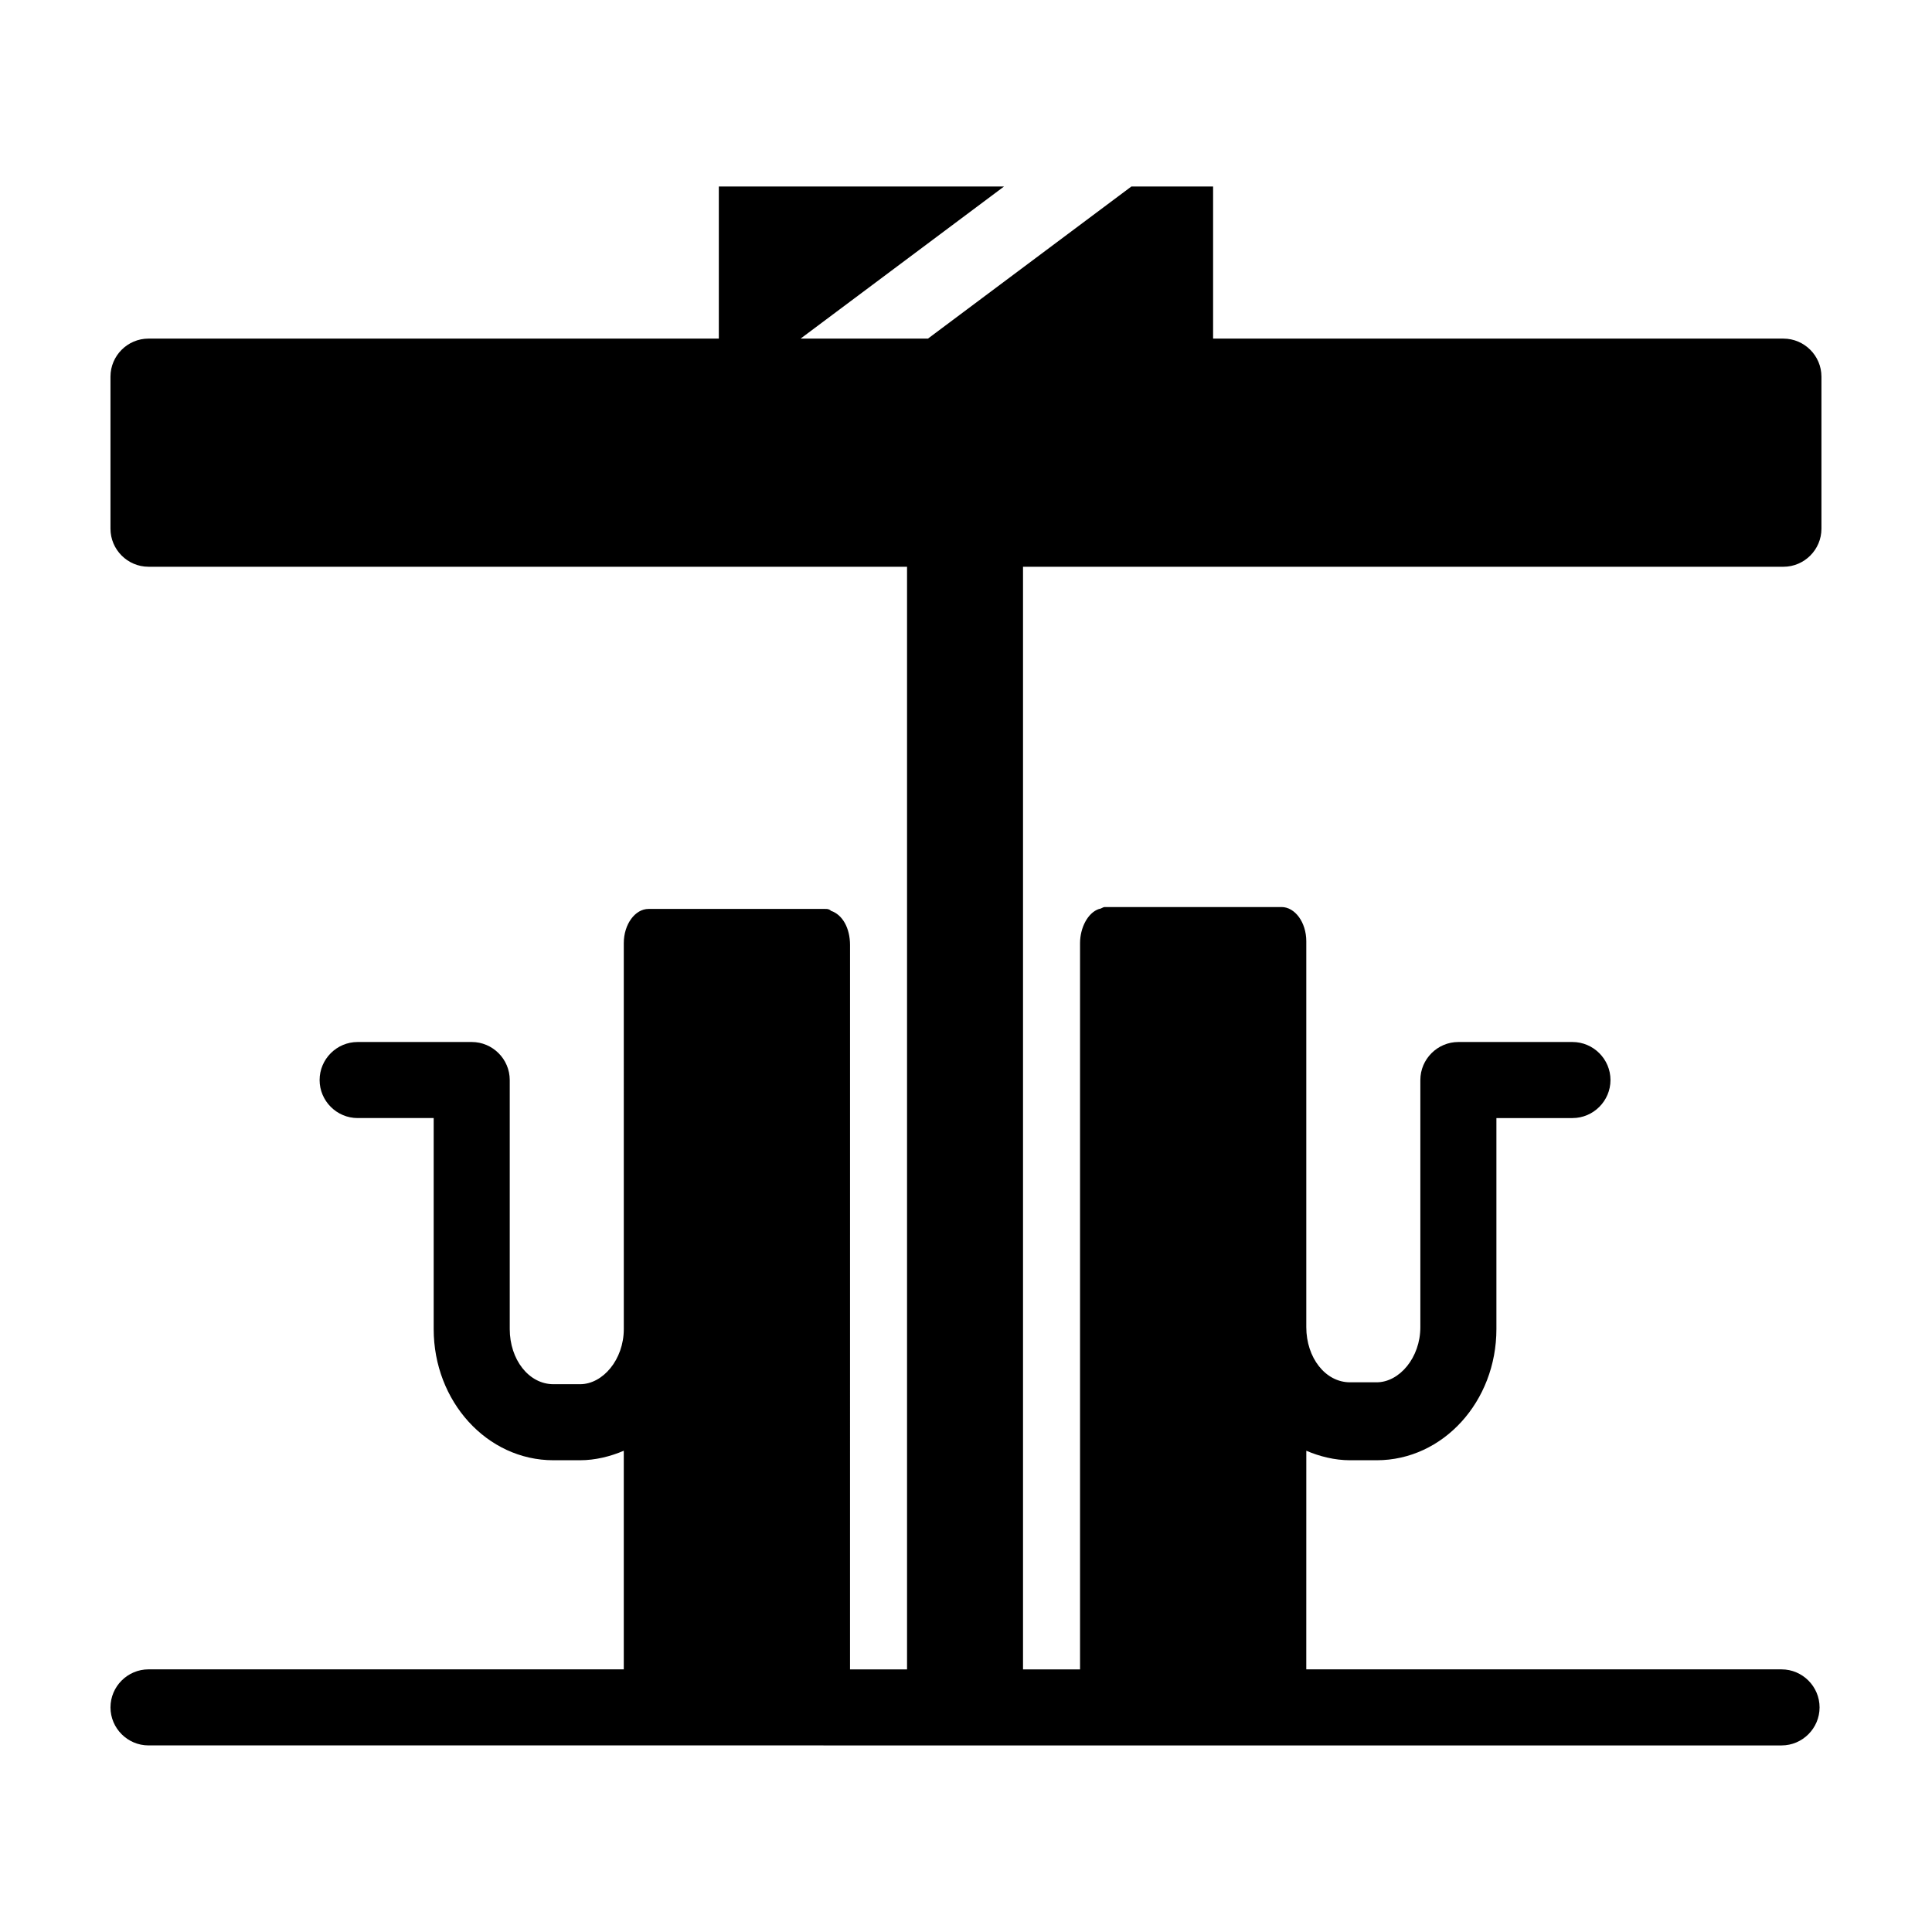
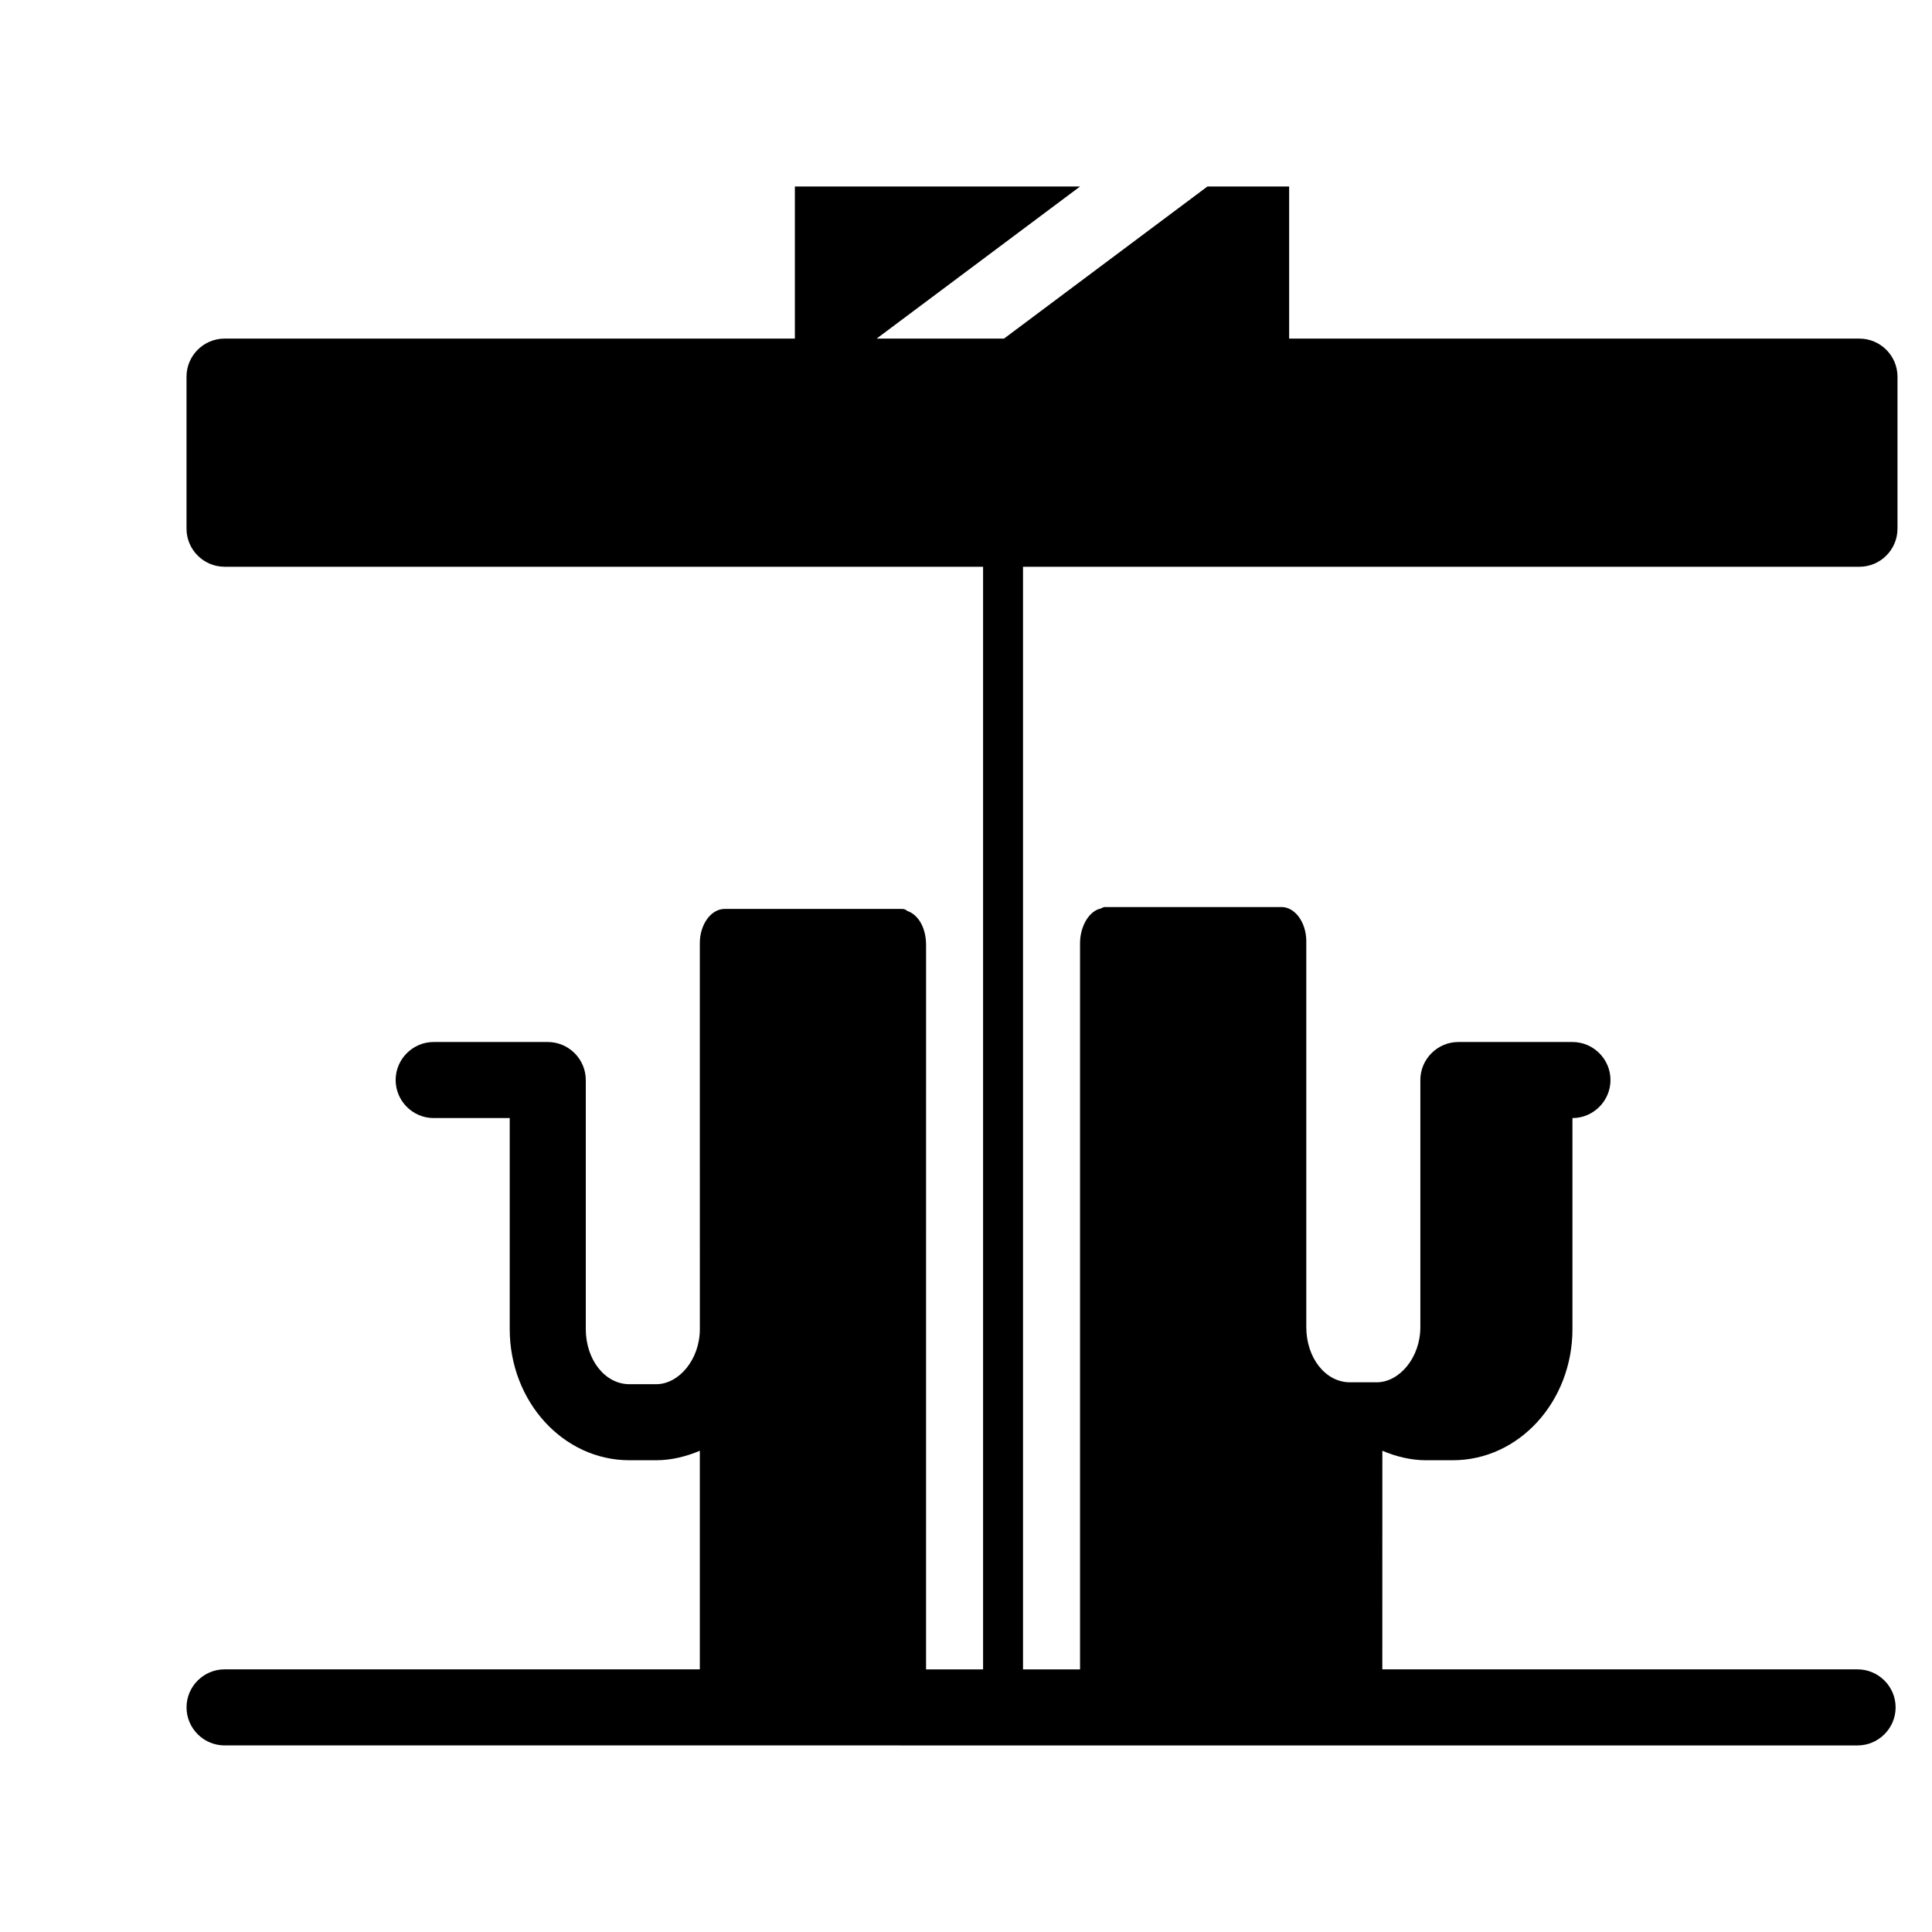
<svg xmlns="http://www.w3.org/2000/svg" fill="#000000" width="800px" height="800px" version="1.1" viewBox="144 144 512 512">
-   <path d="m415.11 294.2v292.21h15.113v-192.46c0-4.031 2.016-8.062 5.039-9.07 0.504 0 1.008-0.504 1.512-0.504h46.855c3.527 0 6.551 4.031 6.551 9.07v102.27c0 8.062 5.039 14.609 11.586 14.609h7.055c6.047 0 11.586-6.551 11.586-14.609v-65.496c0-5.543 4.535-10.078 10.078-10.078h30.23c5.543 0 10.078 4.535 10.078 10.078 0 5.543-4.535 10.078-10.078 10.078h-20.152v55.922c0 19.145-14.105 34.762-31.738 34.762h-7.055c-4.031 0-8.062-1.008-11.586-2.519l-0.008 57.938h125.95c5.543 0 10.078 4.535 10.078 10.078s-4.535 10.078-10.078 10.078l-432.77-0.004c-5.543 0-10.078-4.535-10.078-10.078s4.535-10.078 10.078-10.078h125.95v-57.934c-3.527 1.512-7.559 2.519-11.586 2.519h-7.055c-17.633 0-31.738-15.617-31.738-34.762v-55.922h-20.152c-5.543 0-10.078-4.535-10.078-10.078 0-5.543 4.535-10.078 10.078-10.078h30.23c5.543 0 10.078 4.535 10.078 10.078v66c0 8.062 5.039 14.609 11.586 14.609h7.055c6.047 0 11.586-6.551 11.586-14.609l-0.004-102.27c0-5.039 3.023-9.07 6.551-9.07h46.855c0.504 0 1.008 0 1.512 0.504 3.023 1.008 5.039 4.535 5.039 9.07l-0.004 191.95h15.113v-292.21h-201.02c-5.543 0-10.078-4.535-10.078-10.078v-40.305c0-5.543 4.535-10.078 10.078-10.078h151.14v-40.301h75.57l-53.906 40.305h33.754l53.906-40.305h21.664v40.305h151.14c5.543 0 10.078 4.535 10.078 10.078v40.305c0 5.543-4.535 10.078-10.078 10.078z" />
+   <path d="m415.11 294.2v292.21h15.113v-192.46c0-4.031 2.016-8.062 5.039-9.07 0.504 0 1.008-0.504 1.512-0.504h46.855c3.527 0 6.551 4.031 6.551 9.07v102.27c0 8.062 5.039 14.609 11.586 14.609h7.055c6.047 0 11.586-6.551 11.586-14.609v-65.496c0-5.543 4.535-10.078 10.078-10.078h30.23c5.543 0 10.078 4.535 10.078 10.078 0 5.543-4.535 10.078-10.078 10.078v55.922c0 19.145-14.105 34.762-31.738 34.762h-7.055c-4.031 0-8.062-1.008-11.586-2.519l-0.008 57.938h125.95c5.543 0 10.078 4.535 10.078 10.078s-4.535 10.078-10.078 10.078l-432.77-0.004c-5.543 0-10.078-4.535-10.078-10.078s4.535-10.078 10.078-10.078h125.95v-57.934c-3.527 1.512-7.559 2.519-11.586 2.519h-7.055c-17.633 0-31.738-15.617-31.738-34.762v-55.922h-20.152c-5.543 0-10.078-4.535-10.078-10.078 0-5.543 4.535-10.078 10.078-10.078h30.23c5.543 0 10.078 4.535 10.078 10.078v66c0 8.062 5.039 14.609 11.586 14.609h7.055c6.047 0 11.586-6.551 11.586-14.609l-0.004-102.27c0-5.039 3.023-9.07 6.551-9.07h46.855c0.504 0 1.008 0 1.512 0.504 3.023 1.008 5.039 4.535 5.039 9.07l-0.004 191.95h15.113v-292.21h-201.02c-5.543 0-10.078-4.535-10.078-10.078v-40.305c0-5.543 4.535-10.078 10.078-10.078h151.14v-40.301h75.57l-53.906 40.305h33.754l53.906-40.305h21.664v40.305h151.14c5.543 0 10.078 4.535 10.078 10.078v40.305c0 5.543-4.535 10.078-10.078 10.078z" />
</svg>